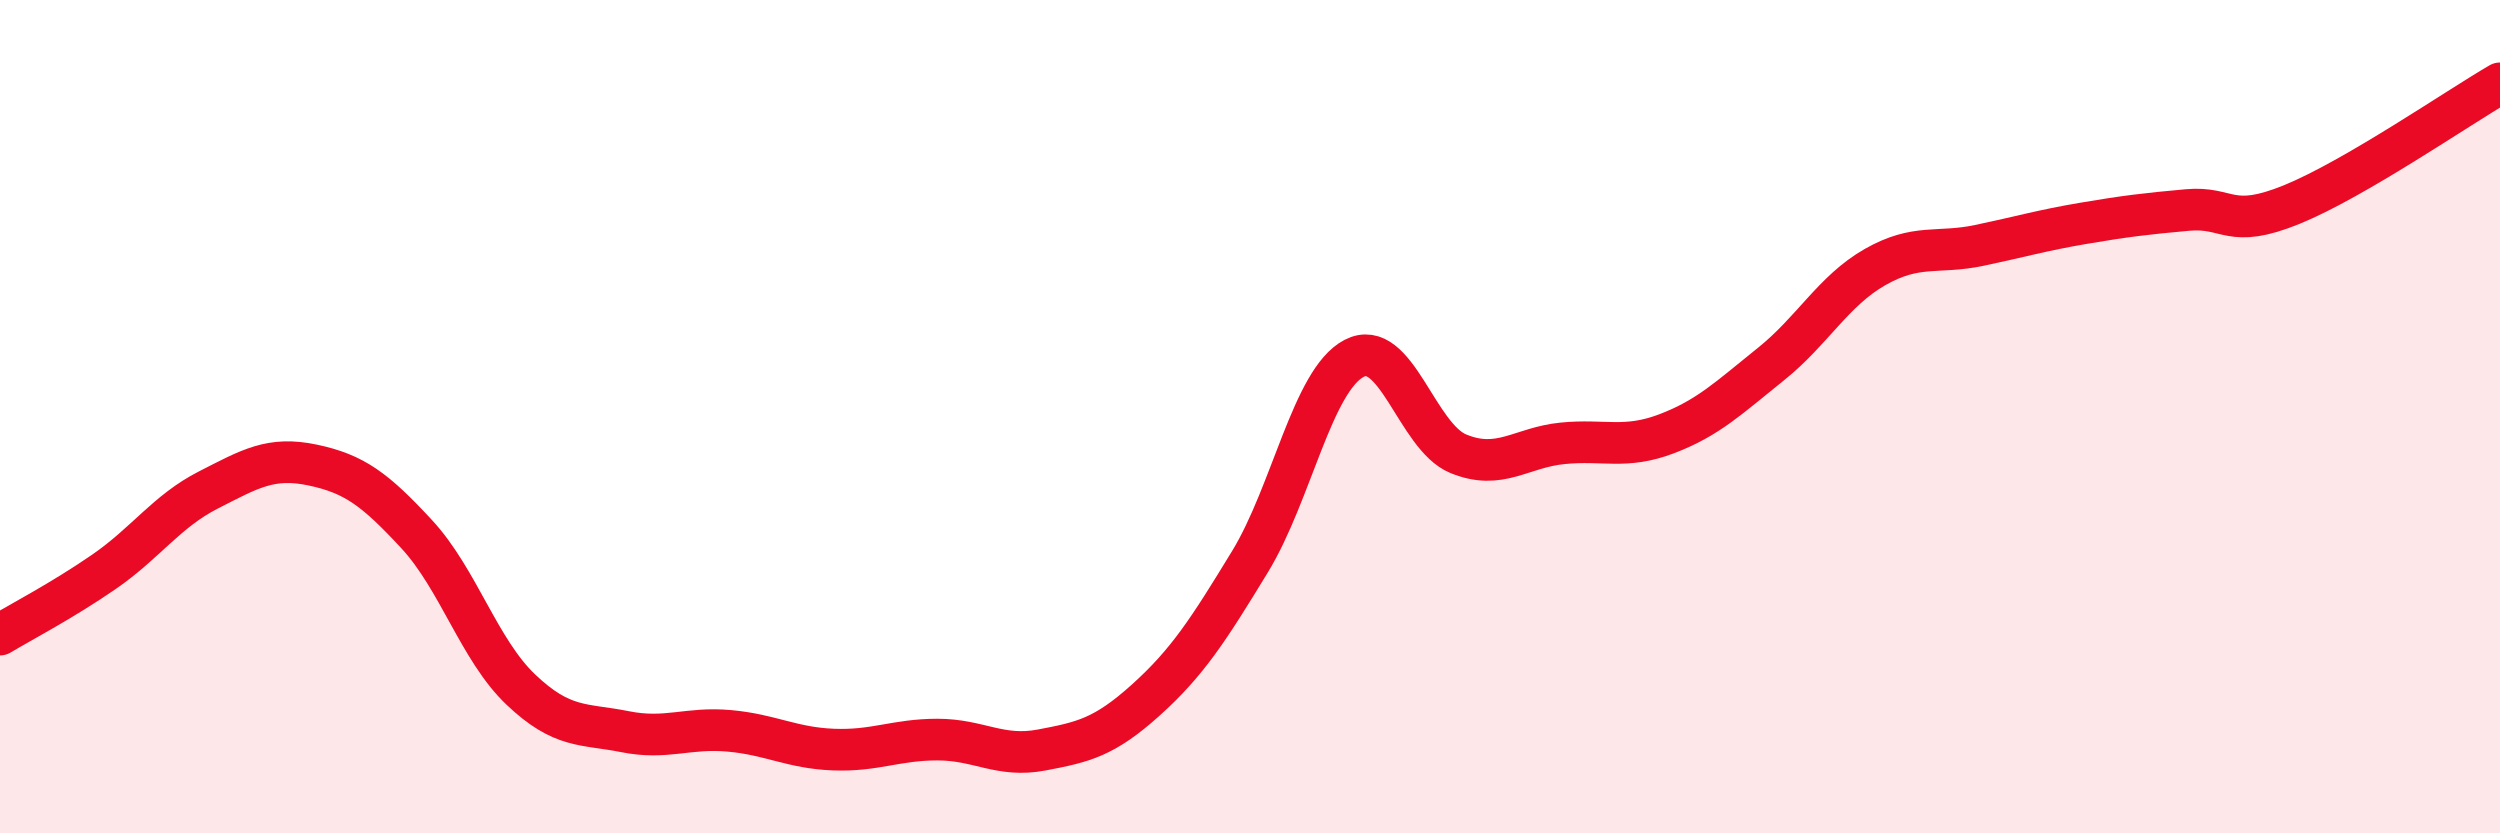
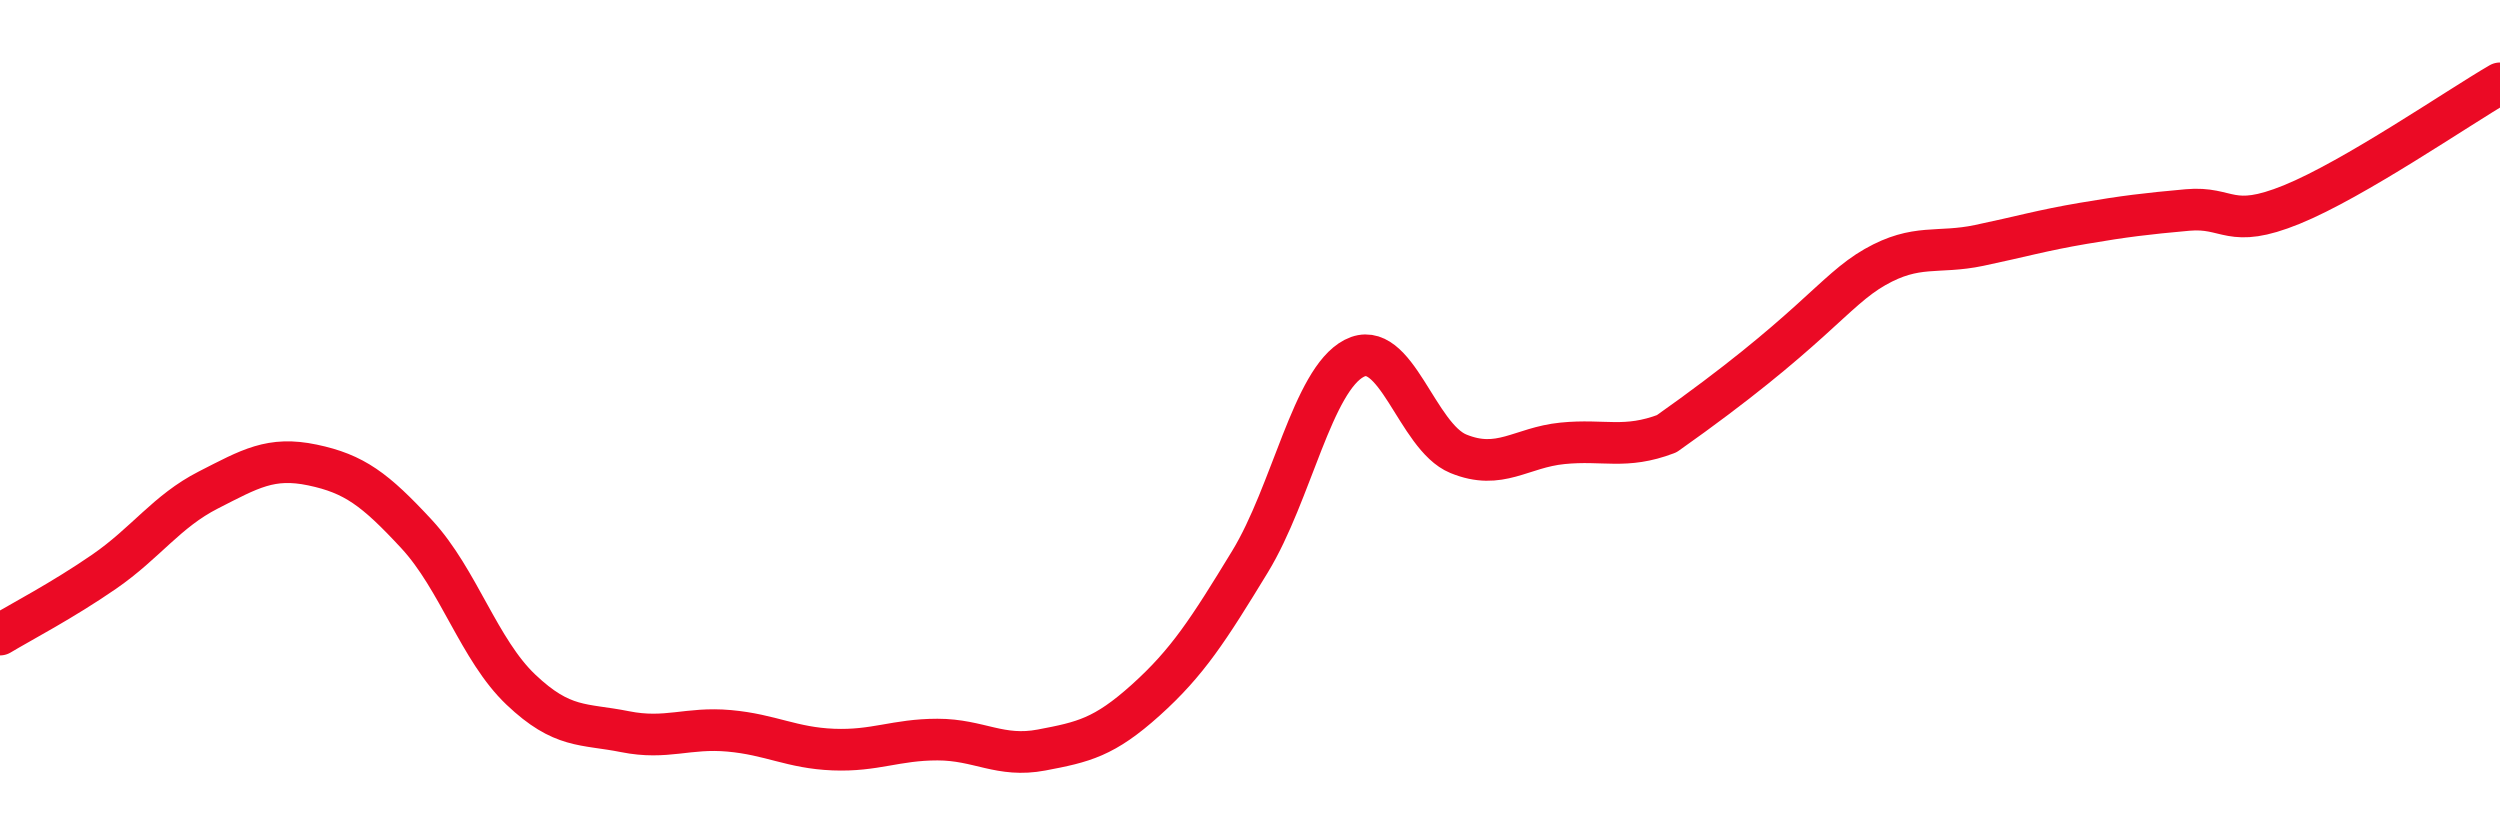
<svg xmlns="http://www.w3.org/2000/svg" width="60" height="20" viewBox="0 0 60 20">
-   <path d="M 0,15.23 C 0.5,14.93 1.5,14.41 2.5,13.72 C 3.5,13.03 4,12.27 5,11.76 C 6,11.25 6.5,10.95 7.5,11.16 C 8.5,11.37 9,11.74 10,12.82 C 11,13.9 11.5,15.6 12.5,16.55 C 13.5,17.5 14,17.36 15,17.56 C 16,17.76 16.5,17.45 17.5,17.54 C 18.5,17.63 19,17.95 20,17.99 C 21,18.03 21.5,17.75 22.5,17.75 C 23.5,17.75 24,18.19 25,18 C 26,17.81 26.5,17.7 27.5,16.8 C 28.5,15.9 29,15.12 30,13.48 C 31,11.84 31.5,9.12 32.5,8.6 C 33.5,8.08 34,10.48 35,10.89 C 36,11.3 36.5,10.74 37.5,10.64 C 38.5,10.54 39,10.79 40,10.41 C 41,10.03 41.5,9.54 42.5,8.74 C 43.5,7.94 44,6.98 45,6.41 C 46,5.84 46.5,6.1 47.5,5.89 C 48.5,5.68 49,5.53 50,5.36 C 51,5.19 51.5,5.13 52.5,5.04 C 53.5,4.95 53.5,5.52 55,4.91 C 56.5,4.3 59,2.58 60,2L60 20L0 20Z" fill="#EB0A25" opacity="0.1" stroke-linecap="round" stroke-linejoin="round" />
-   <path d="M 0,15.23 C 0.5,14.93 1.5,14.41 2.5,13.72 C 3.5,13.03 4,12.27 5,11.76 C 6,11.25 6.5,10.95 7.5,11.16 C 8.5,11.37 9,11.74 10,12.82 C 11,13.9 11.5,15.6 12.5,16.55 C 13.5,17.5 14,17.36 15,17.56 C 16,17.76 16.5,17.45 17.5,17.54 C 18.5,17.63 19,17.95 20,17.99 C 21,18.03 21.5,17.75 22.5,17.75 C 23.5,17.75 24,18.19 25,18 C 26,17.81 26.5,17.7 27.5,16.8 C 28.5,15.9 29,15.12 30,13.48 C 31,11.84 31.5,9.12 32.5,8.6 C 33.5,8.08 34,10.48 35,10.89 C 36,11.3 36.5,10.74 37.5,10.64 C 38.5,10.54 39,10.79 40,10.41 C 41,10.03 41.5,9.54 42.5,8.74 C 43.5,7.94 44,6.98 45,6.41 C 46,5.84 46.5,6.1 47.5,5.89 C 48.5,5.68 49,5.53 50,5.36 C 51,5.19 51.5,5.13 52.5,5.04 C 53.5,4.95 53.5,5.52 55,4.91 C 56.5,4.3 59,2.58 60,2" stroke="#EB0A25" stroke-width="1" fill="none" stroke-linecap="round" stroke-linejoin="round" />
+   <path d="M 0,15.23 C 0.5,14.93 1.5,14.41 2.5,13.72 C 3.5,13.03 4,12.27 5,11.76 C 6,11.25 6.5,10.95 7.5,11.16 C 8.5,11.37 9,11.74 10,12.82 C 11,13.9 11.5,15.6 12.5,16.55 C 13.5,17.5 14,17.36 15,17.56 C 16,17.76 16.5,17.45 17.5,17.54 C 18.5,17.63 19,17.95 20,17.99 C 21,18.03 21.5,17.75 22.5,17.75 C 23.5,17.75 24,18.19 25,18 C 26,17.81 26.5,17.7 27.5,16.8 C 28.5,15.9 29,15.12 30,13.48 C 31,11.84 31.5,9.12 32.5,8.6 C 33.5,8.08 34,10.48 35,10.89 C 36,11.3 36.5,10.74 37.5,10.64 C 38.5,10.54 39,10.79 40,10.41 C 43.5,7.94 44,6.98 45,6.41 C 46,5.84 46.5,6.1 47.5,5.89 C 48.5,5.68 49,5.53 50,5.36 C 51,5.19 51.5,5.13 52.5,5.04 C 53.5,4.95 53.5,5.52 55,4.91 C 56.5,4.3 59,2.58 60,2" stroke="#EB0A25" stroke-width="1" fill="none" stroke-linecap="round" stroke-linejoin="round" />
</svg>